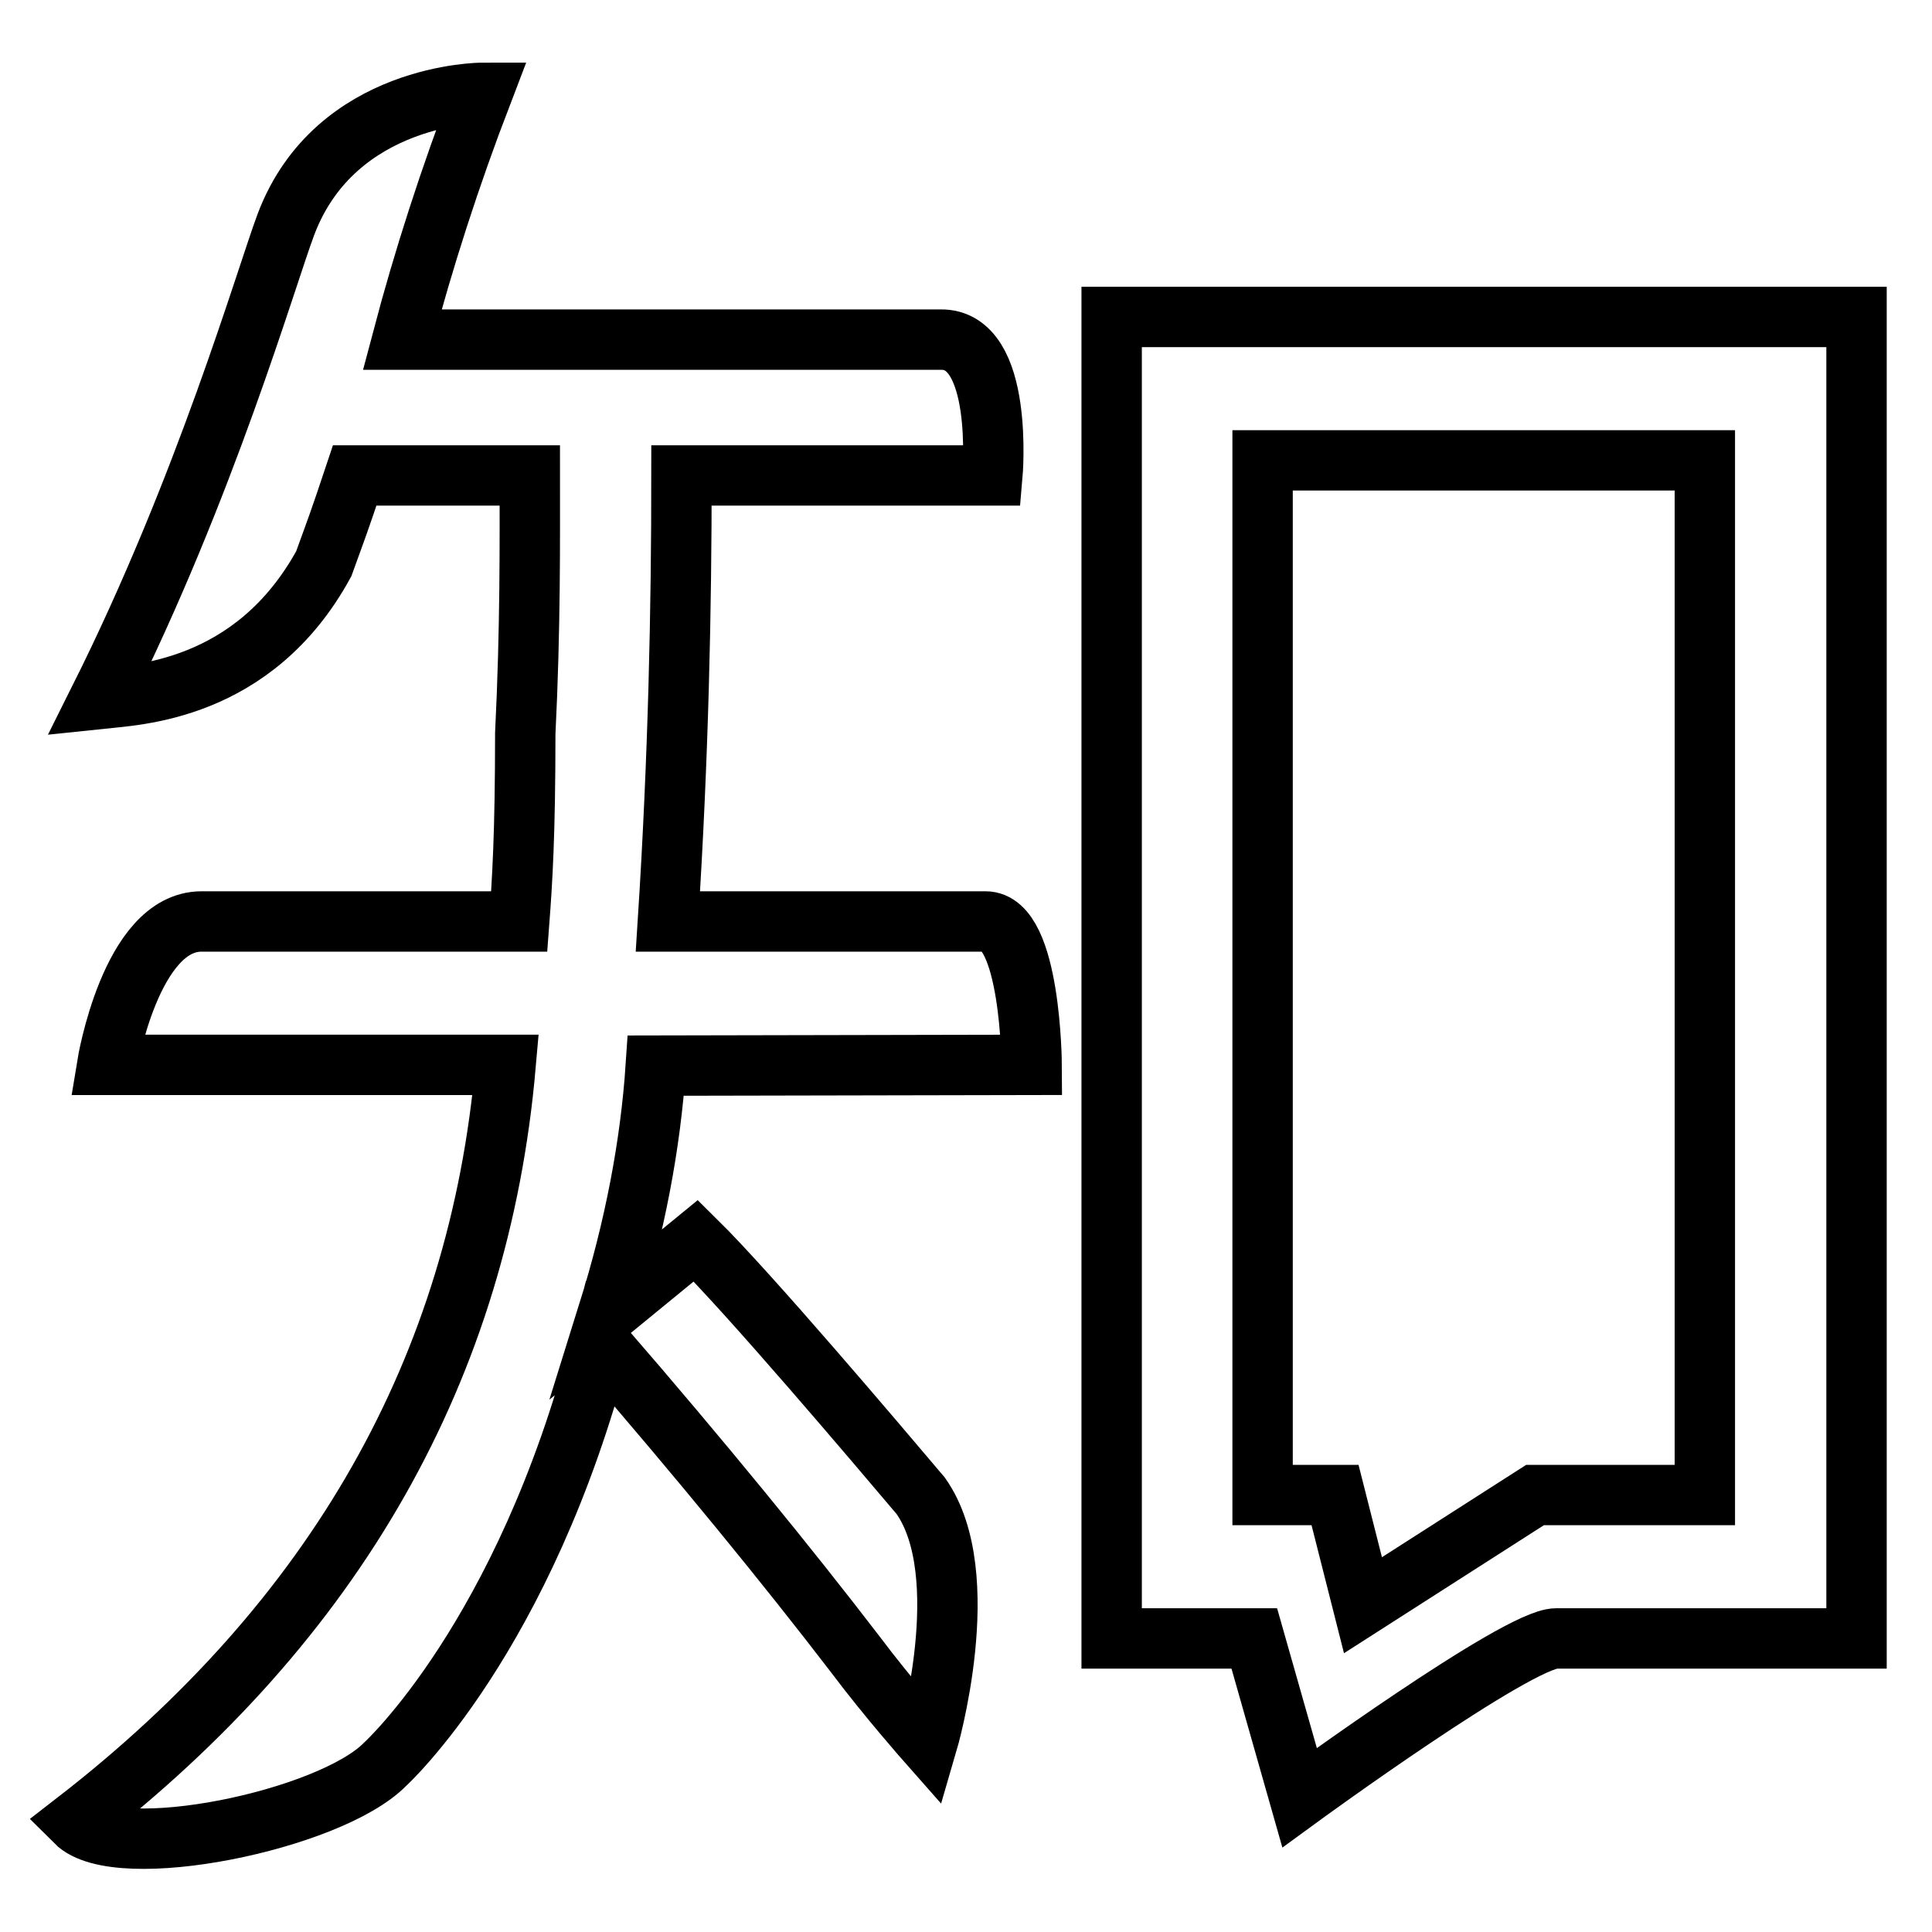
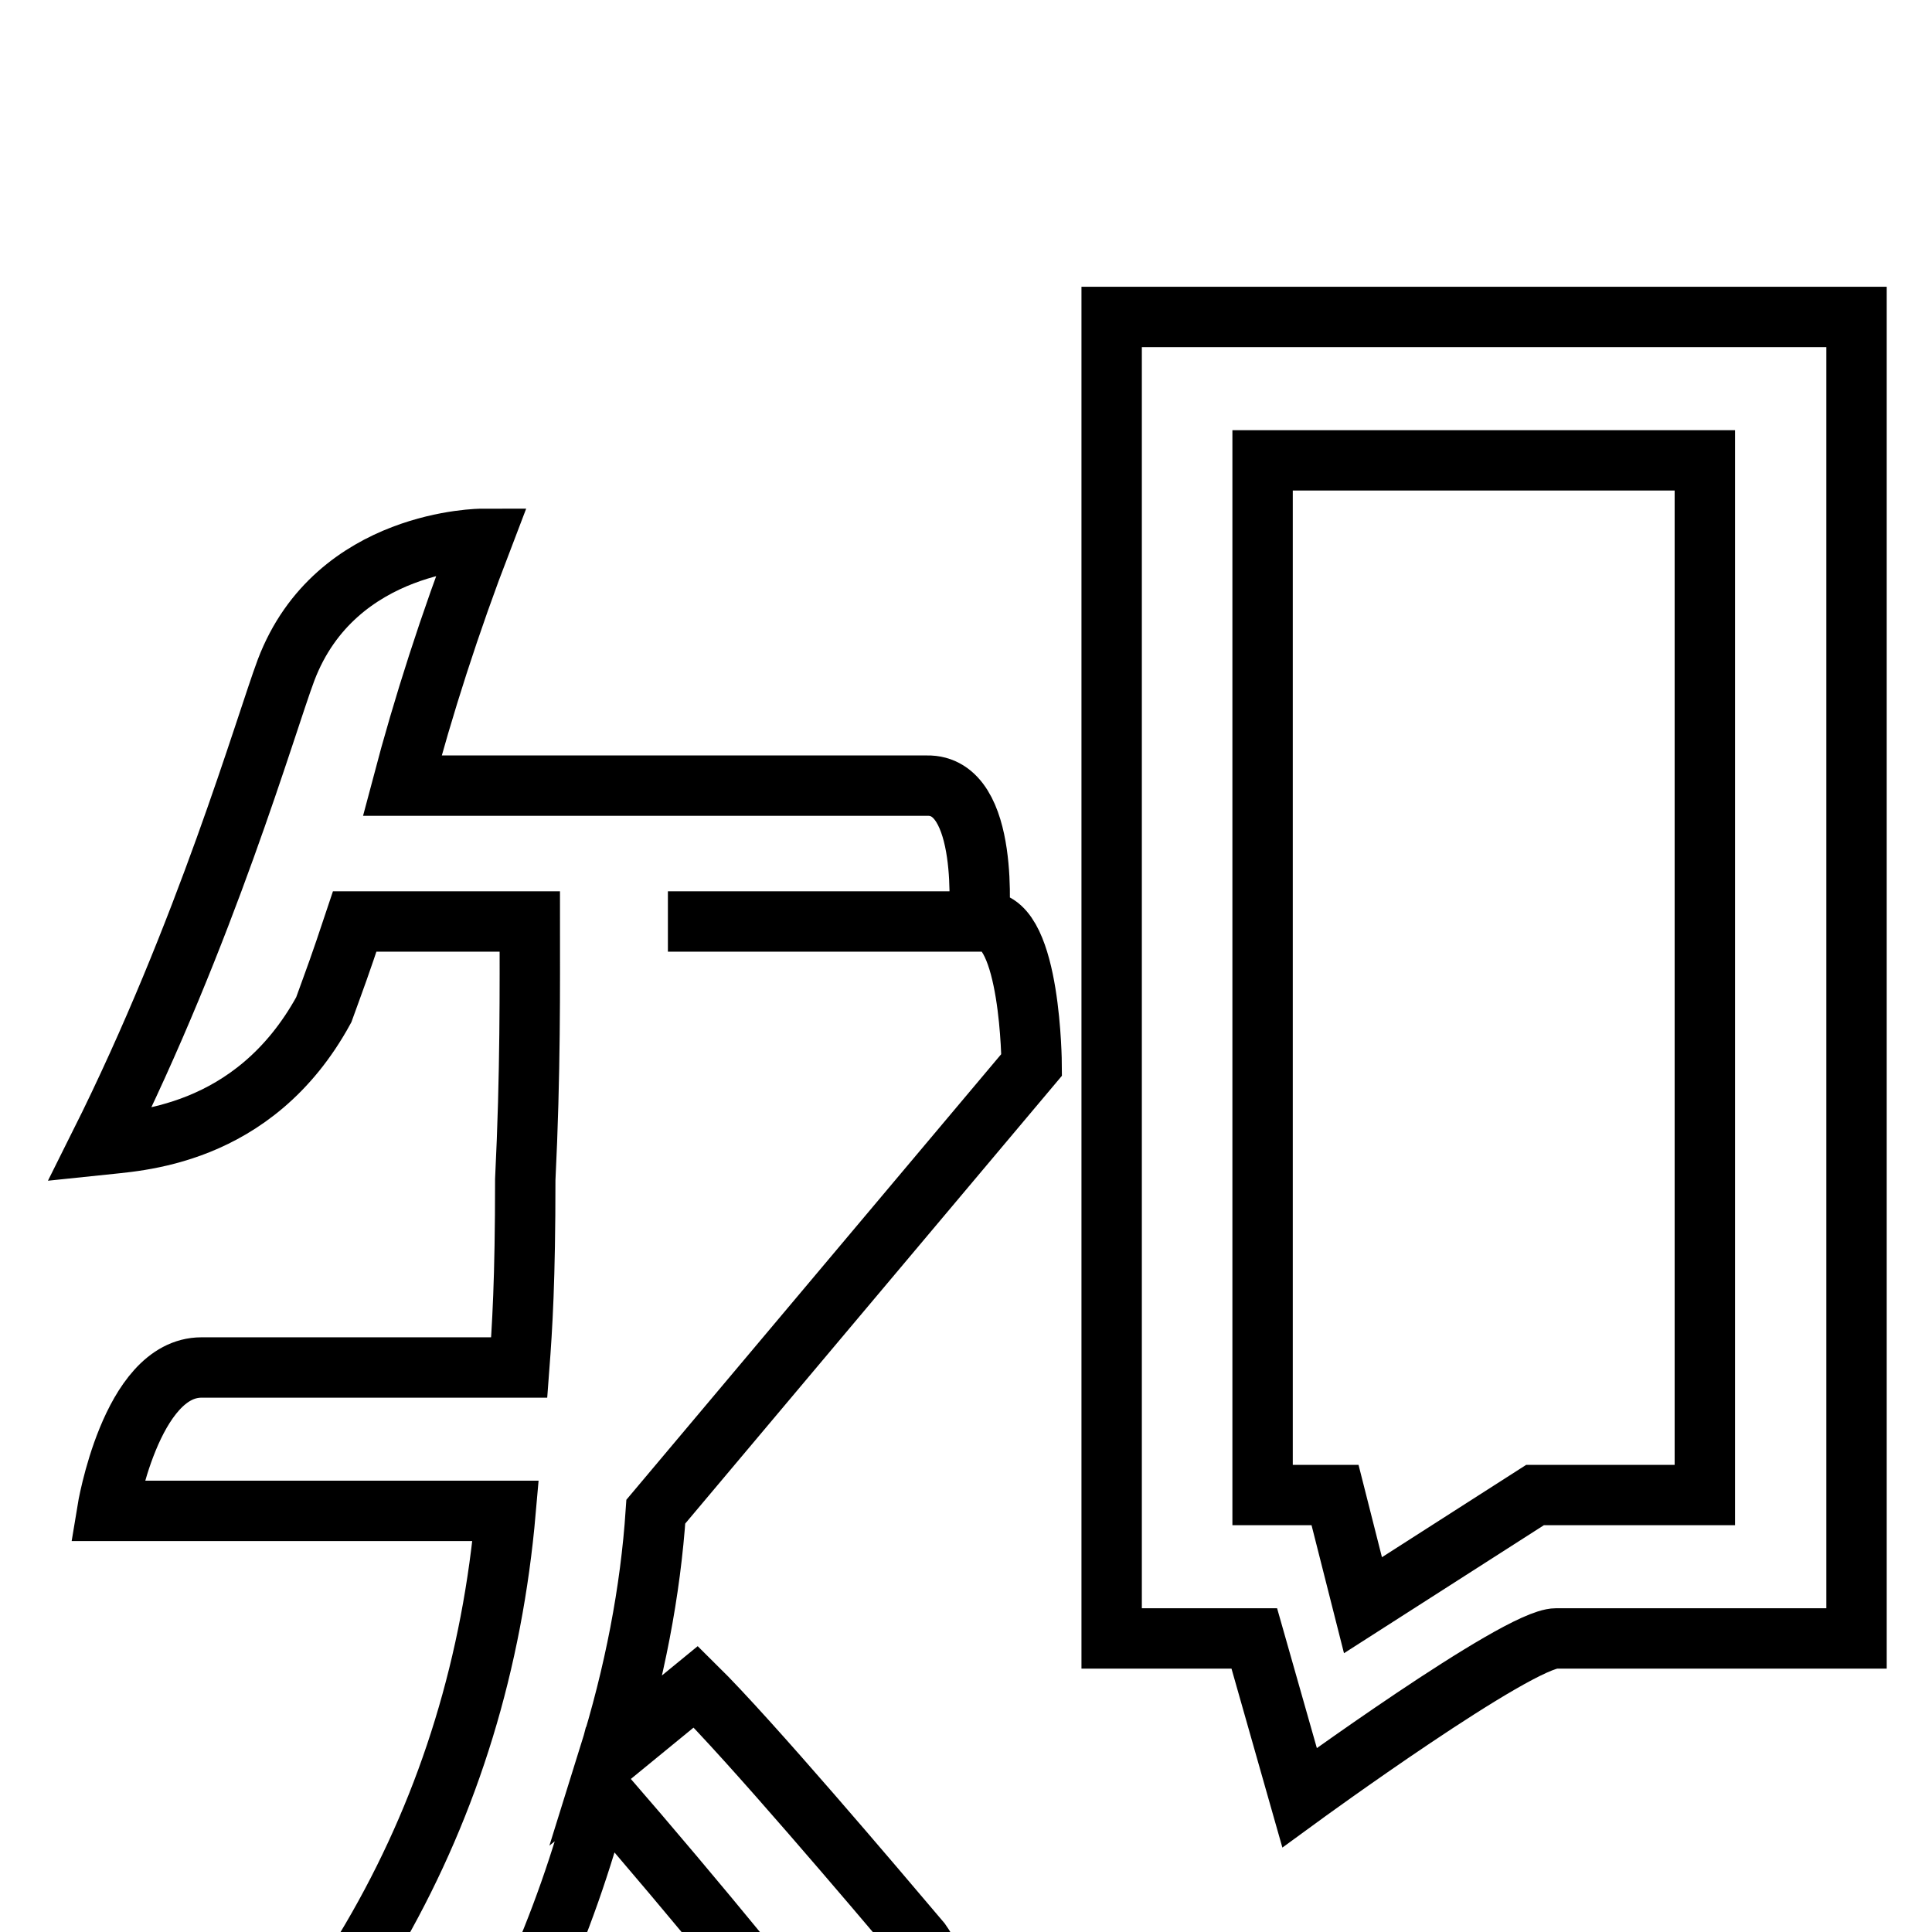
<svg xmlns="http://www.w3.org/2000/svg" version="1.1" x="0px" y="0px" viewBox="0 0 256 256" enable-background="new 0 0 256 256" xml:space="preserve">
  <g>
-     <path stroke-width="8" fill-opacity="0" stroke="#000000" d="M136.7,141.1c0,0-0.1-19-6.1-19H88.5c1.4-21.8,1.8-41.5,1.8-59.1h41.2c0,0,1.6-18.2-6.9-18H53.3 c2.8-10.6,6.3-21.5,10.6-32.7c0,0-19.4,0-26,17.4c-2.7,7.2-10.6,34.7-24.7,62.9c4.7-0.5,20.4-0.9,29.7-17.9c1.7-4.7,2-5.4,4.1-11.7 h23.2c0,8.4,0.1,20.1-0.6,34.2c0,13.4-0.4,19.6-0.8,24.9H26.7c-9.4,0-12.5,19-12.5,19H67c-3.5,40.1-22.5,73.6-57,100.3 c5.6,5.6,33.7-0.2,41-7.6c0,0,18.5-16.8,28.6-55.7c13.4,15.5,24.6,29.2,33.8,41.2c4.2,5.6,9.5,11.6,9.5,11.6s6.5-22.2-0.9-32.7 c-6.1-7.2-22.7-26.8-29.8-33.8l-11.6,9.5c3.5-11.2,5.6-22.2,6.3-32.7L136.7,141.1L136.7,141.1z M147.3,217.1l18.9,0l6,21.1 c0,0,28.9-21.1,34-21.1s19.8,0,19.8,0H246V42h-98.7V217.1L147.3,217.1z M167.3,61h58.6v137.1h-22.5l-22.8,14.6l-3.7-14.6l-9.6,0V61 L167.3,61z" />
+     <path stroke-width="8" fill-opacity="0" stroke="#000000" d="M136.7,141.1c0,0-0.1-19-6.1-19H88.5h41.2c0,0,1.6-18.2-6.9-18H53.3 c2.8-10.6,6.3-21.5,10.6-32.7c0,0-19.4,0-26,17.4c-2.7,7.2-10.6,34.7-24.7,62.9c4.7-0.5,20.4-0.9,29.7-17.9c1.7-4.7,2-5.4,4.1-11.7 h23.2c0,8.4,0.1,20.1-0.6,34.2c0,13.4-0.4,19.6-0.8,24.9H26.7c-9.4,0-12.5,19-12.5,19H67c-3.5,40.1-22.5,73.6-57,100.3 c5.6,5.6,33.7-0.2,41-7.6c0,0,18.5-16.8,28.6-55.7c13.4,15.5,24.6,29.2,33.8,41.2c4.2,5.6,9.5,11.6,9.5,11.6s6.5-22.2-0.9-32.7 c-6.1-7.2-22.7-26.8-29.8-33.8l-11.6,9.5c3.5-11.2,5.6-22.2,6.3-32.7L136.7,141.1L136.7,141.1z M147.3,217.1l18.9,0l6,21.1 c0,0,28.9-21.1,34-21.1s19.8,0,19.8,0H246V42h-98.7V217.1L147.3,217.1z M167.3,61h58.6v137.1h-22.5l-22.8,14.6l-3.7-14.6l-9.6,0V61 L167.3,61z" />
  </g>
</svg>